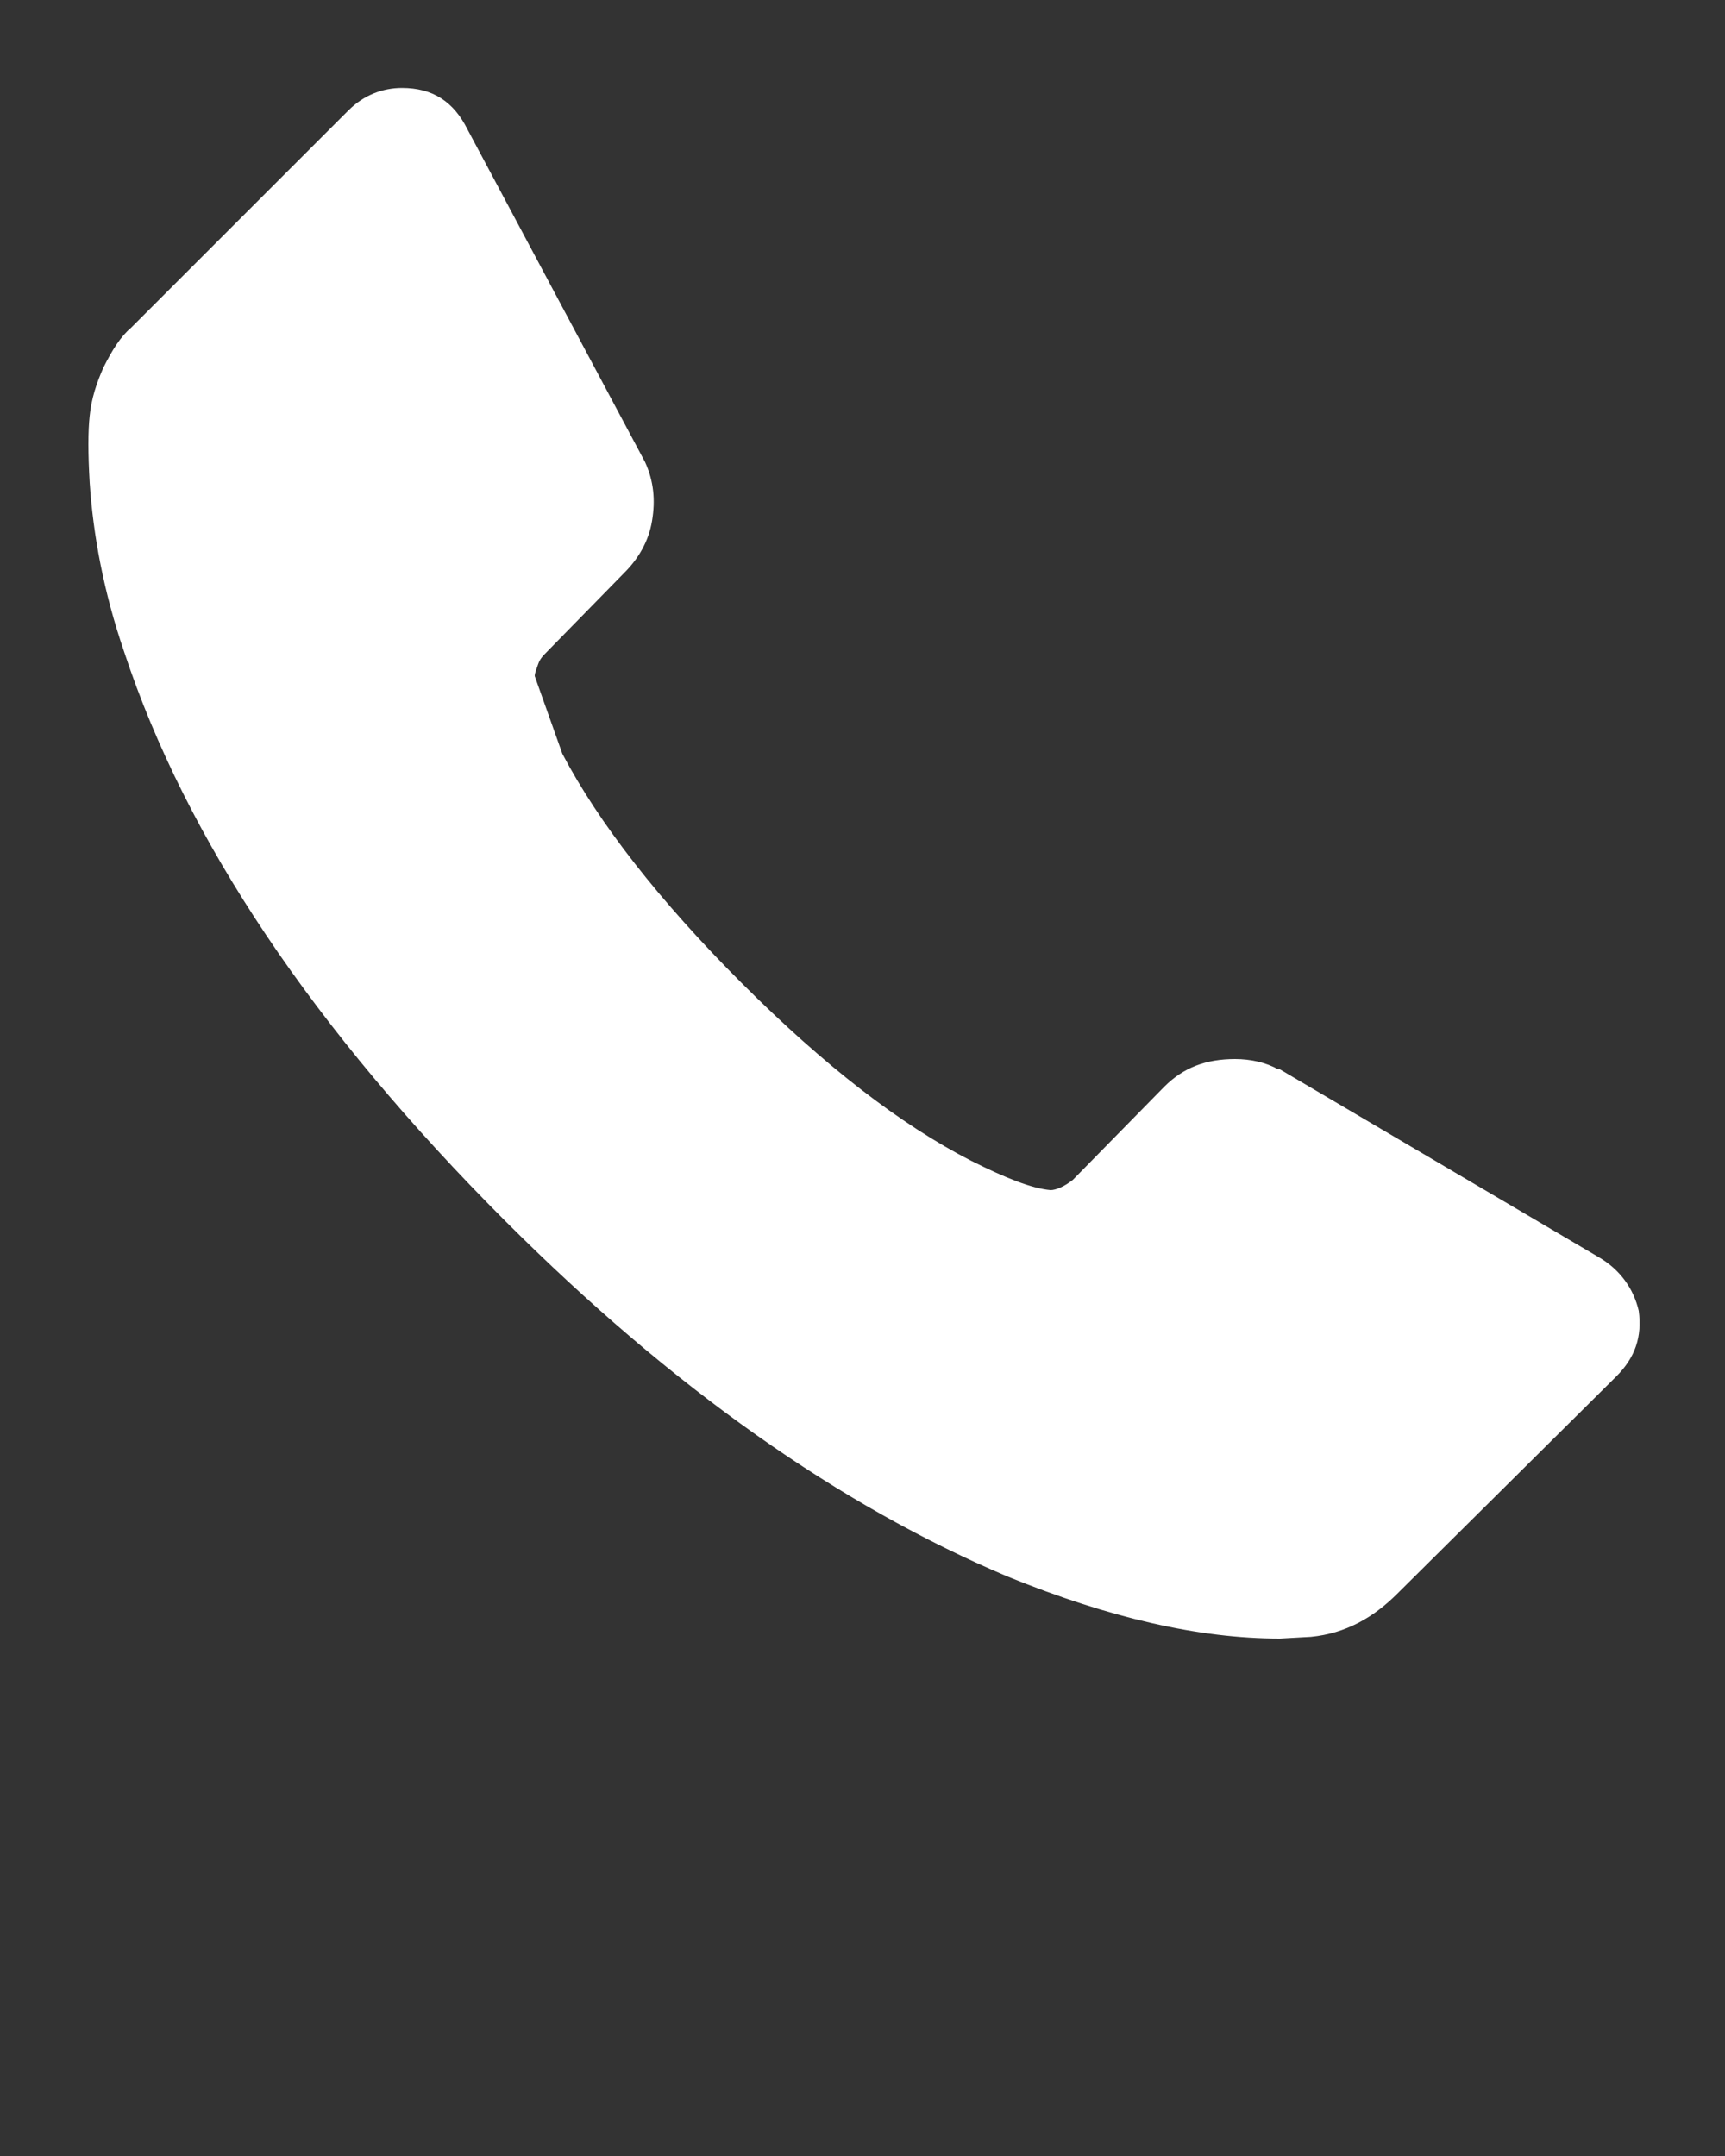
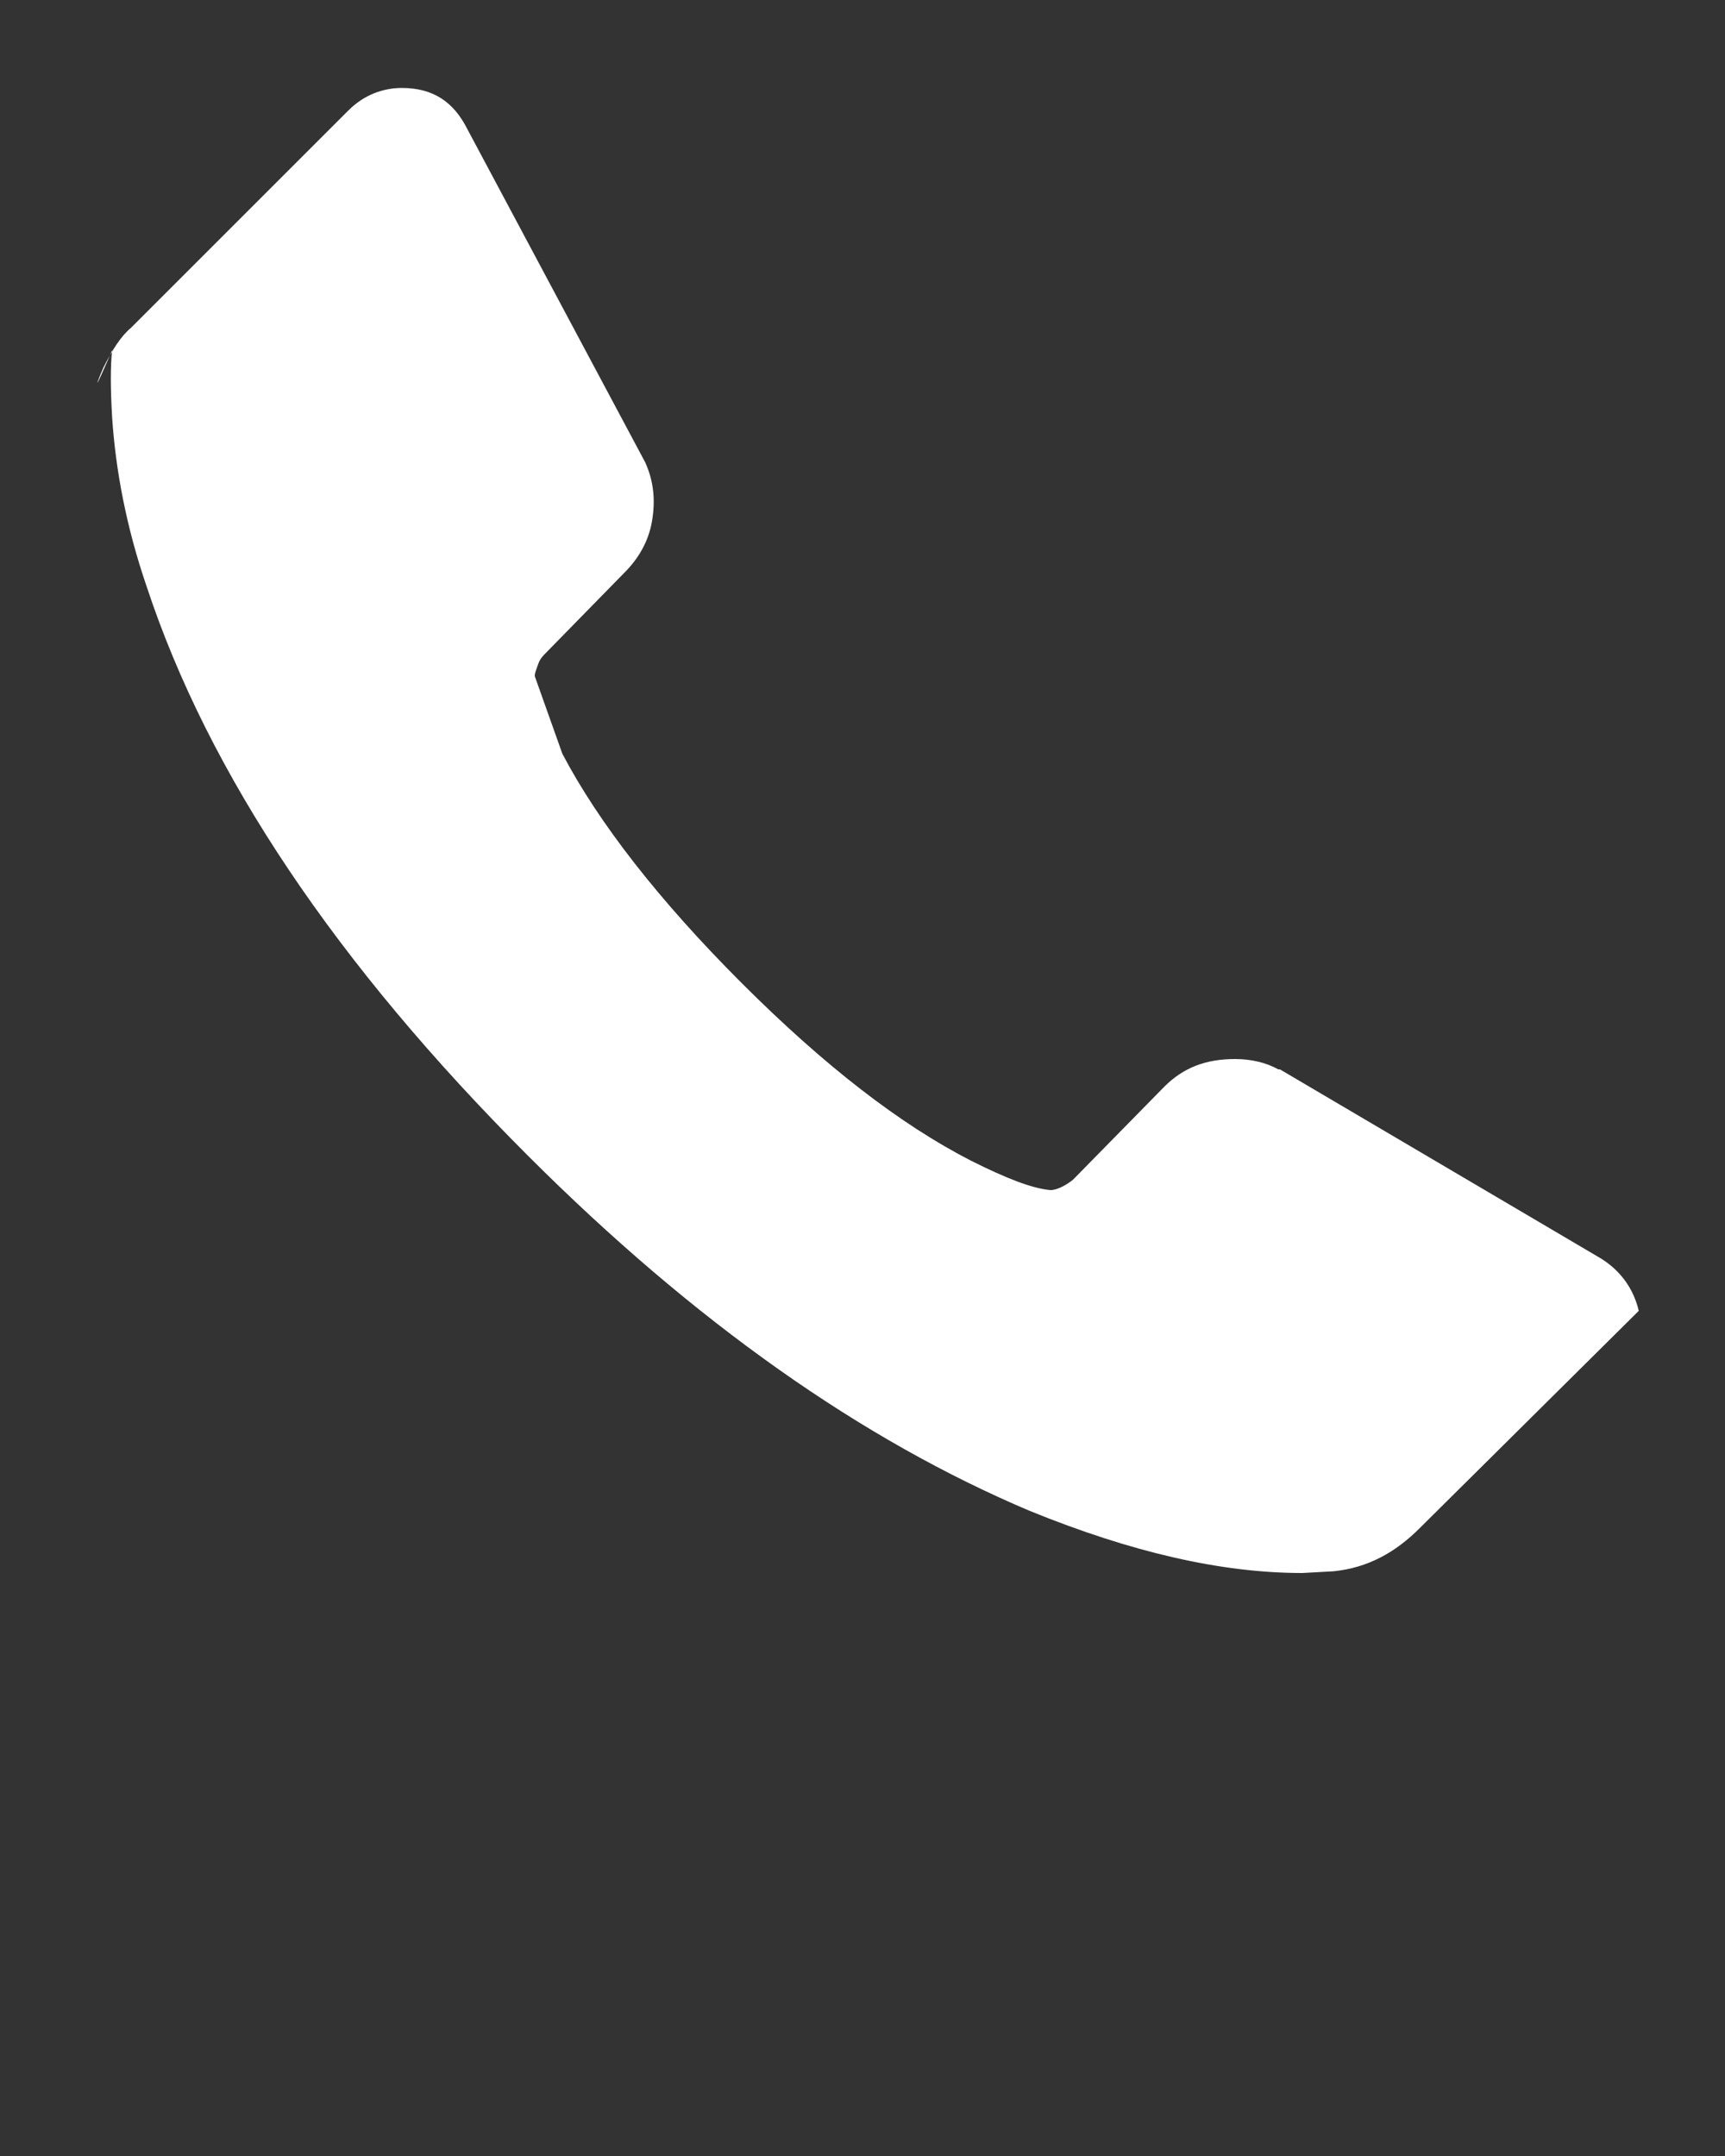
<svg xmlns="http://www.w3.org/2000/svg" version="1.1" id="Layer_1" x="0px" y="0px" viewBox="-255 334 100 125" style="enable-background:new -255 334 100 125;" xml:space="preserve">
  <rect x="-255" y="334" width="100" height="125" fill="#333333" stroke="none" />
-   <path d="M-249,355.3c0.5-1,1-1.8,1.6-2.3l12.6-12.6c0.9-0.9,2-1.3,3.1-1.3c1.8,0,3,0.8,3.8,2.4l10.3,19.3c0.5,1.1,0.6,2.2,0.4,3.4  c-0.2,1.2-0.8,2.2-1.6,3l-4.6,4.7c-0.1,0.1-0.3,0.3-0.4,0.6c-0.1,0.3-0.2,0.5-0.2,0.7l1.6,4.5c2.1,4,5.6,8.5,10.4,13.3  c4.8,4.8,9.2,8.2,13.3,10.3c2,1,3.5,1.6,4.6,1.7c0.3,0,0.8-0.2,1.3-0.6l5.3-5.4c1.1-1.1,2.4-1.6,4.1-1.6c0.9,0,1.8,0.2,2.5,0.6  l0.1,0l18.5,10.9c1.2,0.7,2,1.8,2.3,3.1c0.2,1.5-0.2,2.7-1.3,3.8l-12.7,12.6c-1.4,1.4-3,2.3-5,2.5l-1.8,0.1c-4.7,0-9.9-1.2-15.8-3.6  c-9.7-4.1-19.4-10.9-29.1-20.6c-11.1-11.1-18.5-22.1-22.1-33c-1.2-3.5-1.8-6.8-2-9.8c-0.1-1.7-0.1-3,0-3.9  C-249.7,357.1-249.4,356.2-249,355.3z" fill="#fff" />
+   <path d="M-249,355.3c0.5-1,1-1.8,1.6-2.3l12.6-12.6c0.9-0.9,2-1.3,3.1-1.3c1.8,0,3,0.8,3.8,2.4l10.3,19.3c0.5,1.1,0.6,2.2,0.4,3.4  c-0.2,1.2-0.8,2.2-1.6,3l-4.6,4.7c-0.1,0.1-0.3,0.3-0.4,0.6c-0.1,0.3-0.2,0.5-0.2,0.7l1.6,4.5c2.1,4,5.6,8.5,10.4,13.3  c4.8,4.8,9.2,8.2,13.3,10.3c2,1,3.5,1.6,4.6,1.7c0.3,0,0.8-0.2,1.3-0.6l5.3-5.4c1.1-1.1,2.4-1.6,4.1-1.6c0.9,0,1.8,0.2,2.5,0.6  l0.1,0l18.5,10.9c1.2,0.7,2,1.8,2.3,3.1l-12.7,12.6c-1.4,1.4-3,2.3-5,2.5l-1.8,0.1c-4.7,0-9.9-1.2-15.8-3.6  c-9.7-4.1-19.4-10.9-29.1-20.6c-11.1-11.1-18.5-22.1-22.1-33c-1.2-3.5-1.8-6.8-2-9.8c-0.1-1.7-0.1-3,0-3.9  C-249.7,357.1-249.4,356.2-249,355.3z" fill="#fff" />
</svg>